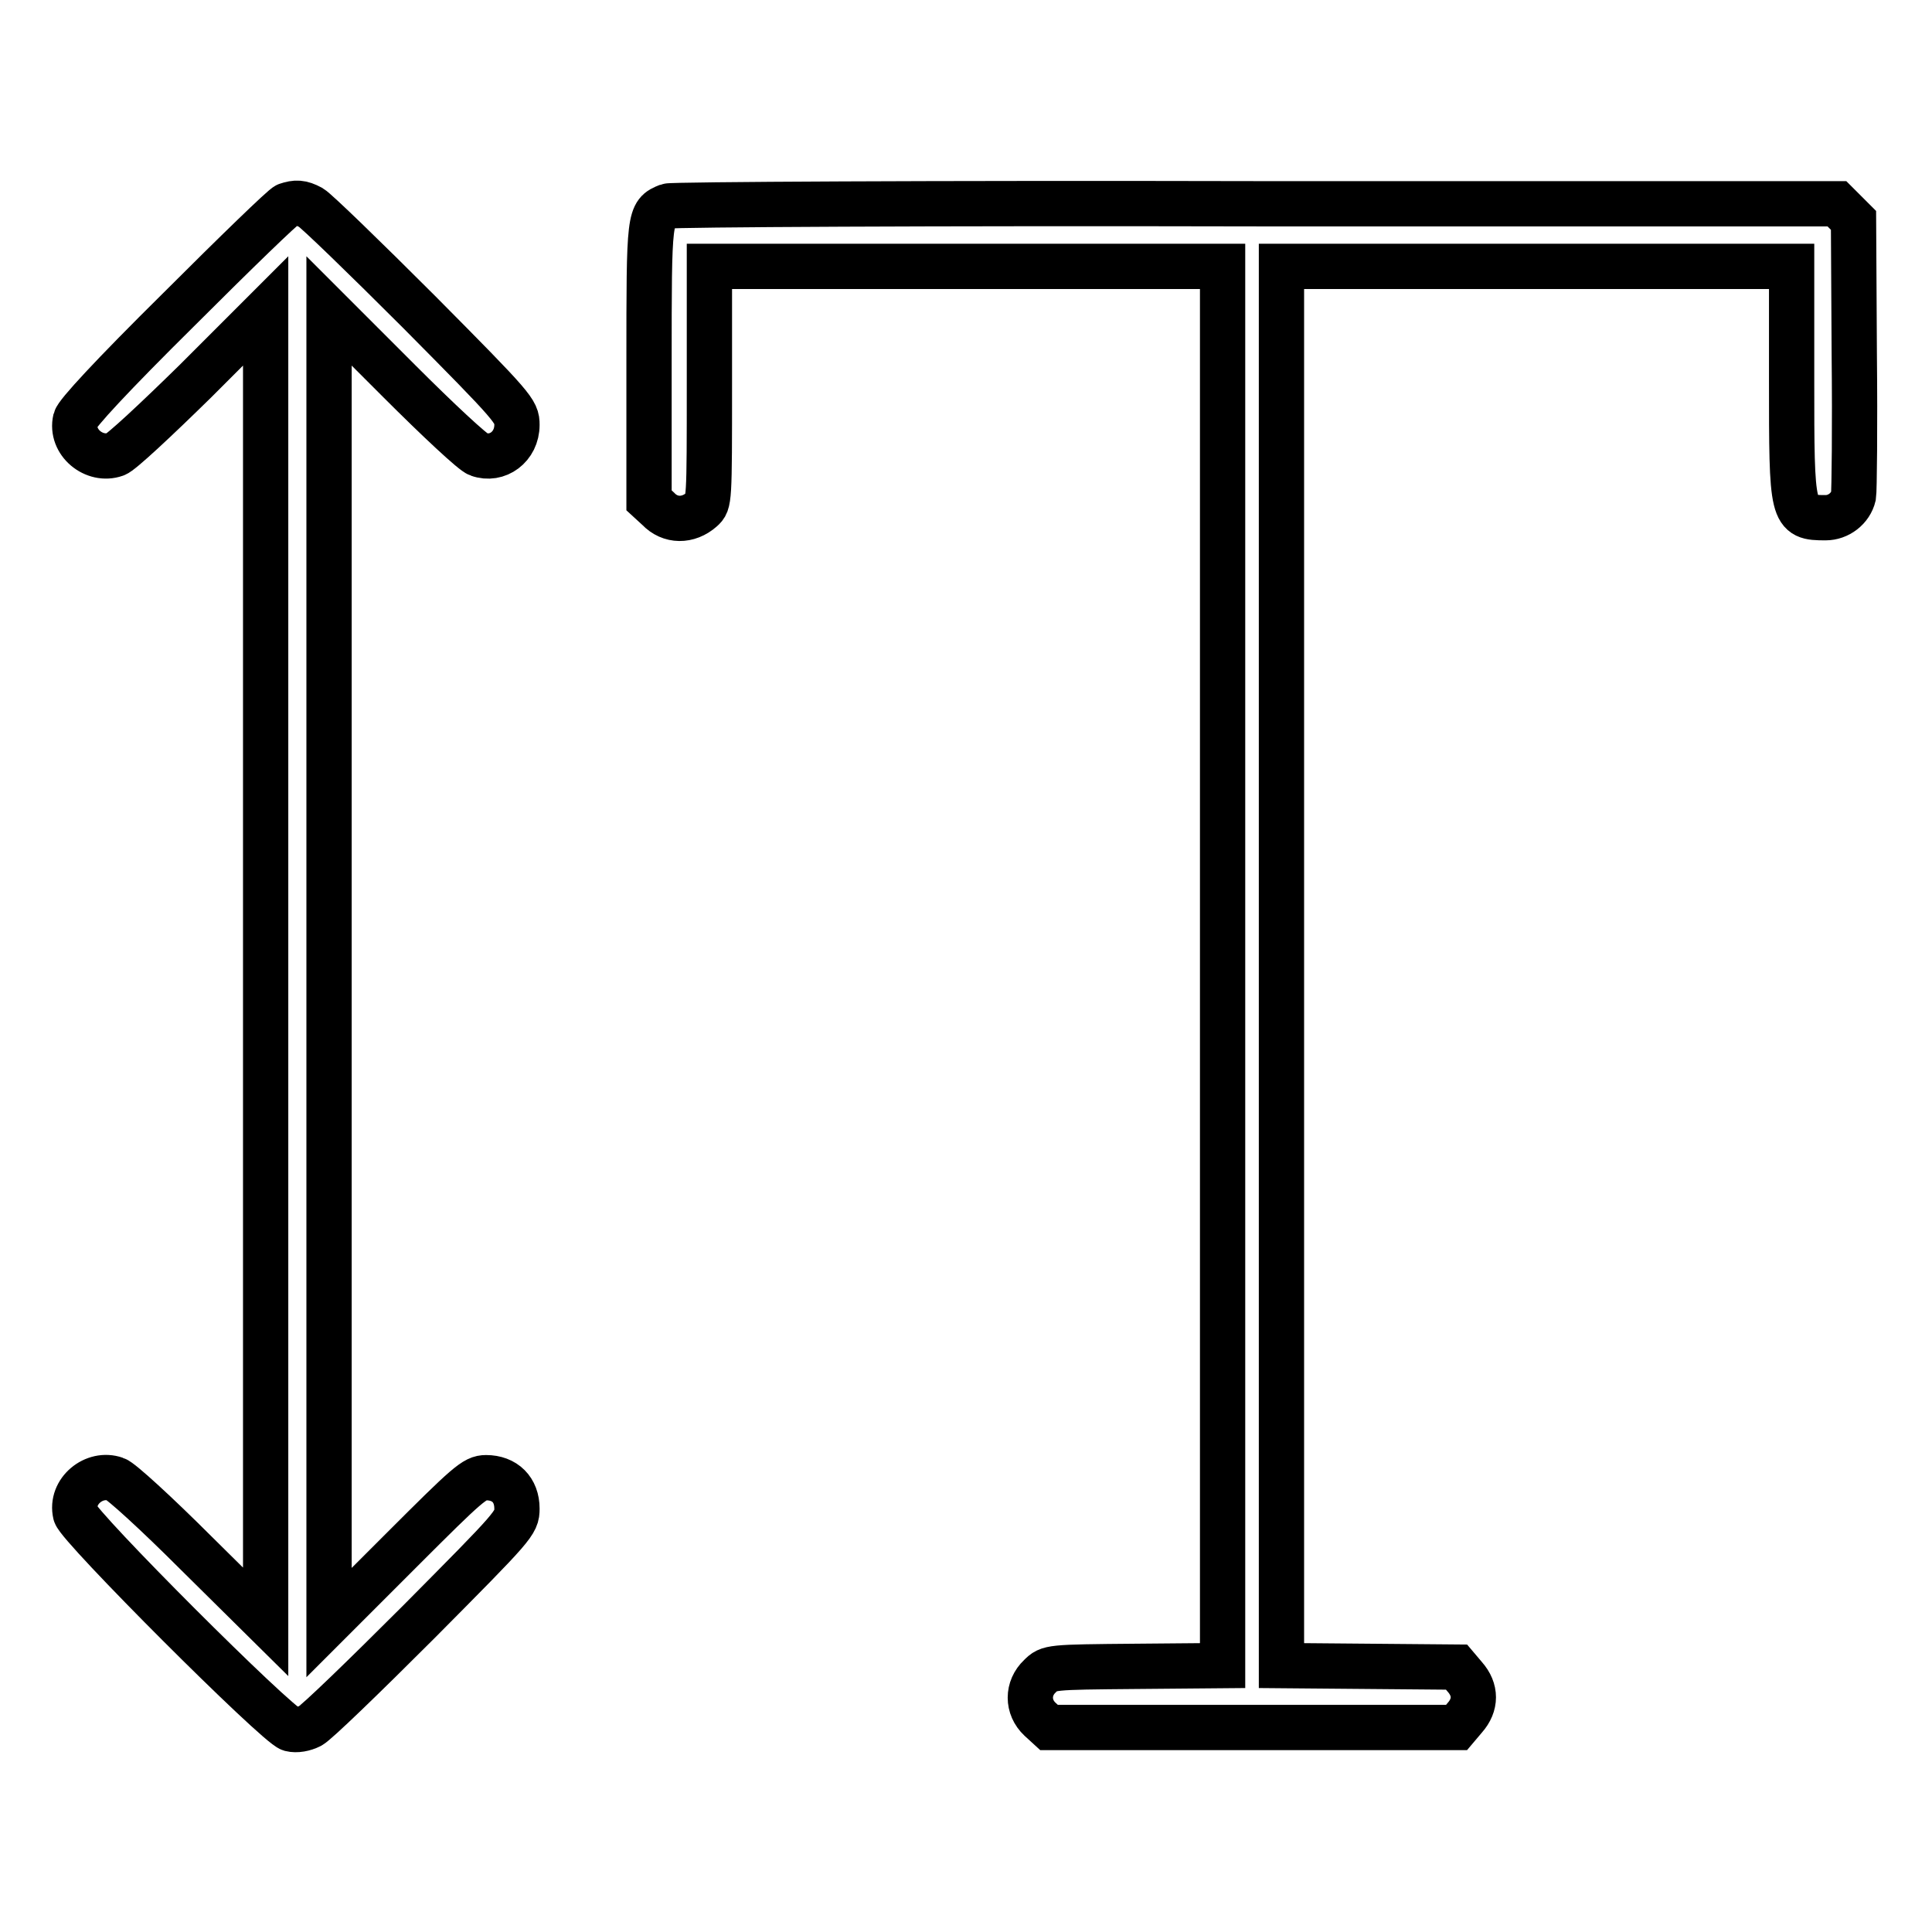
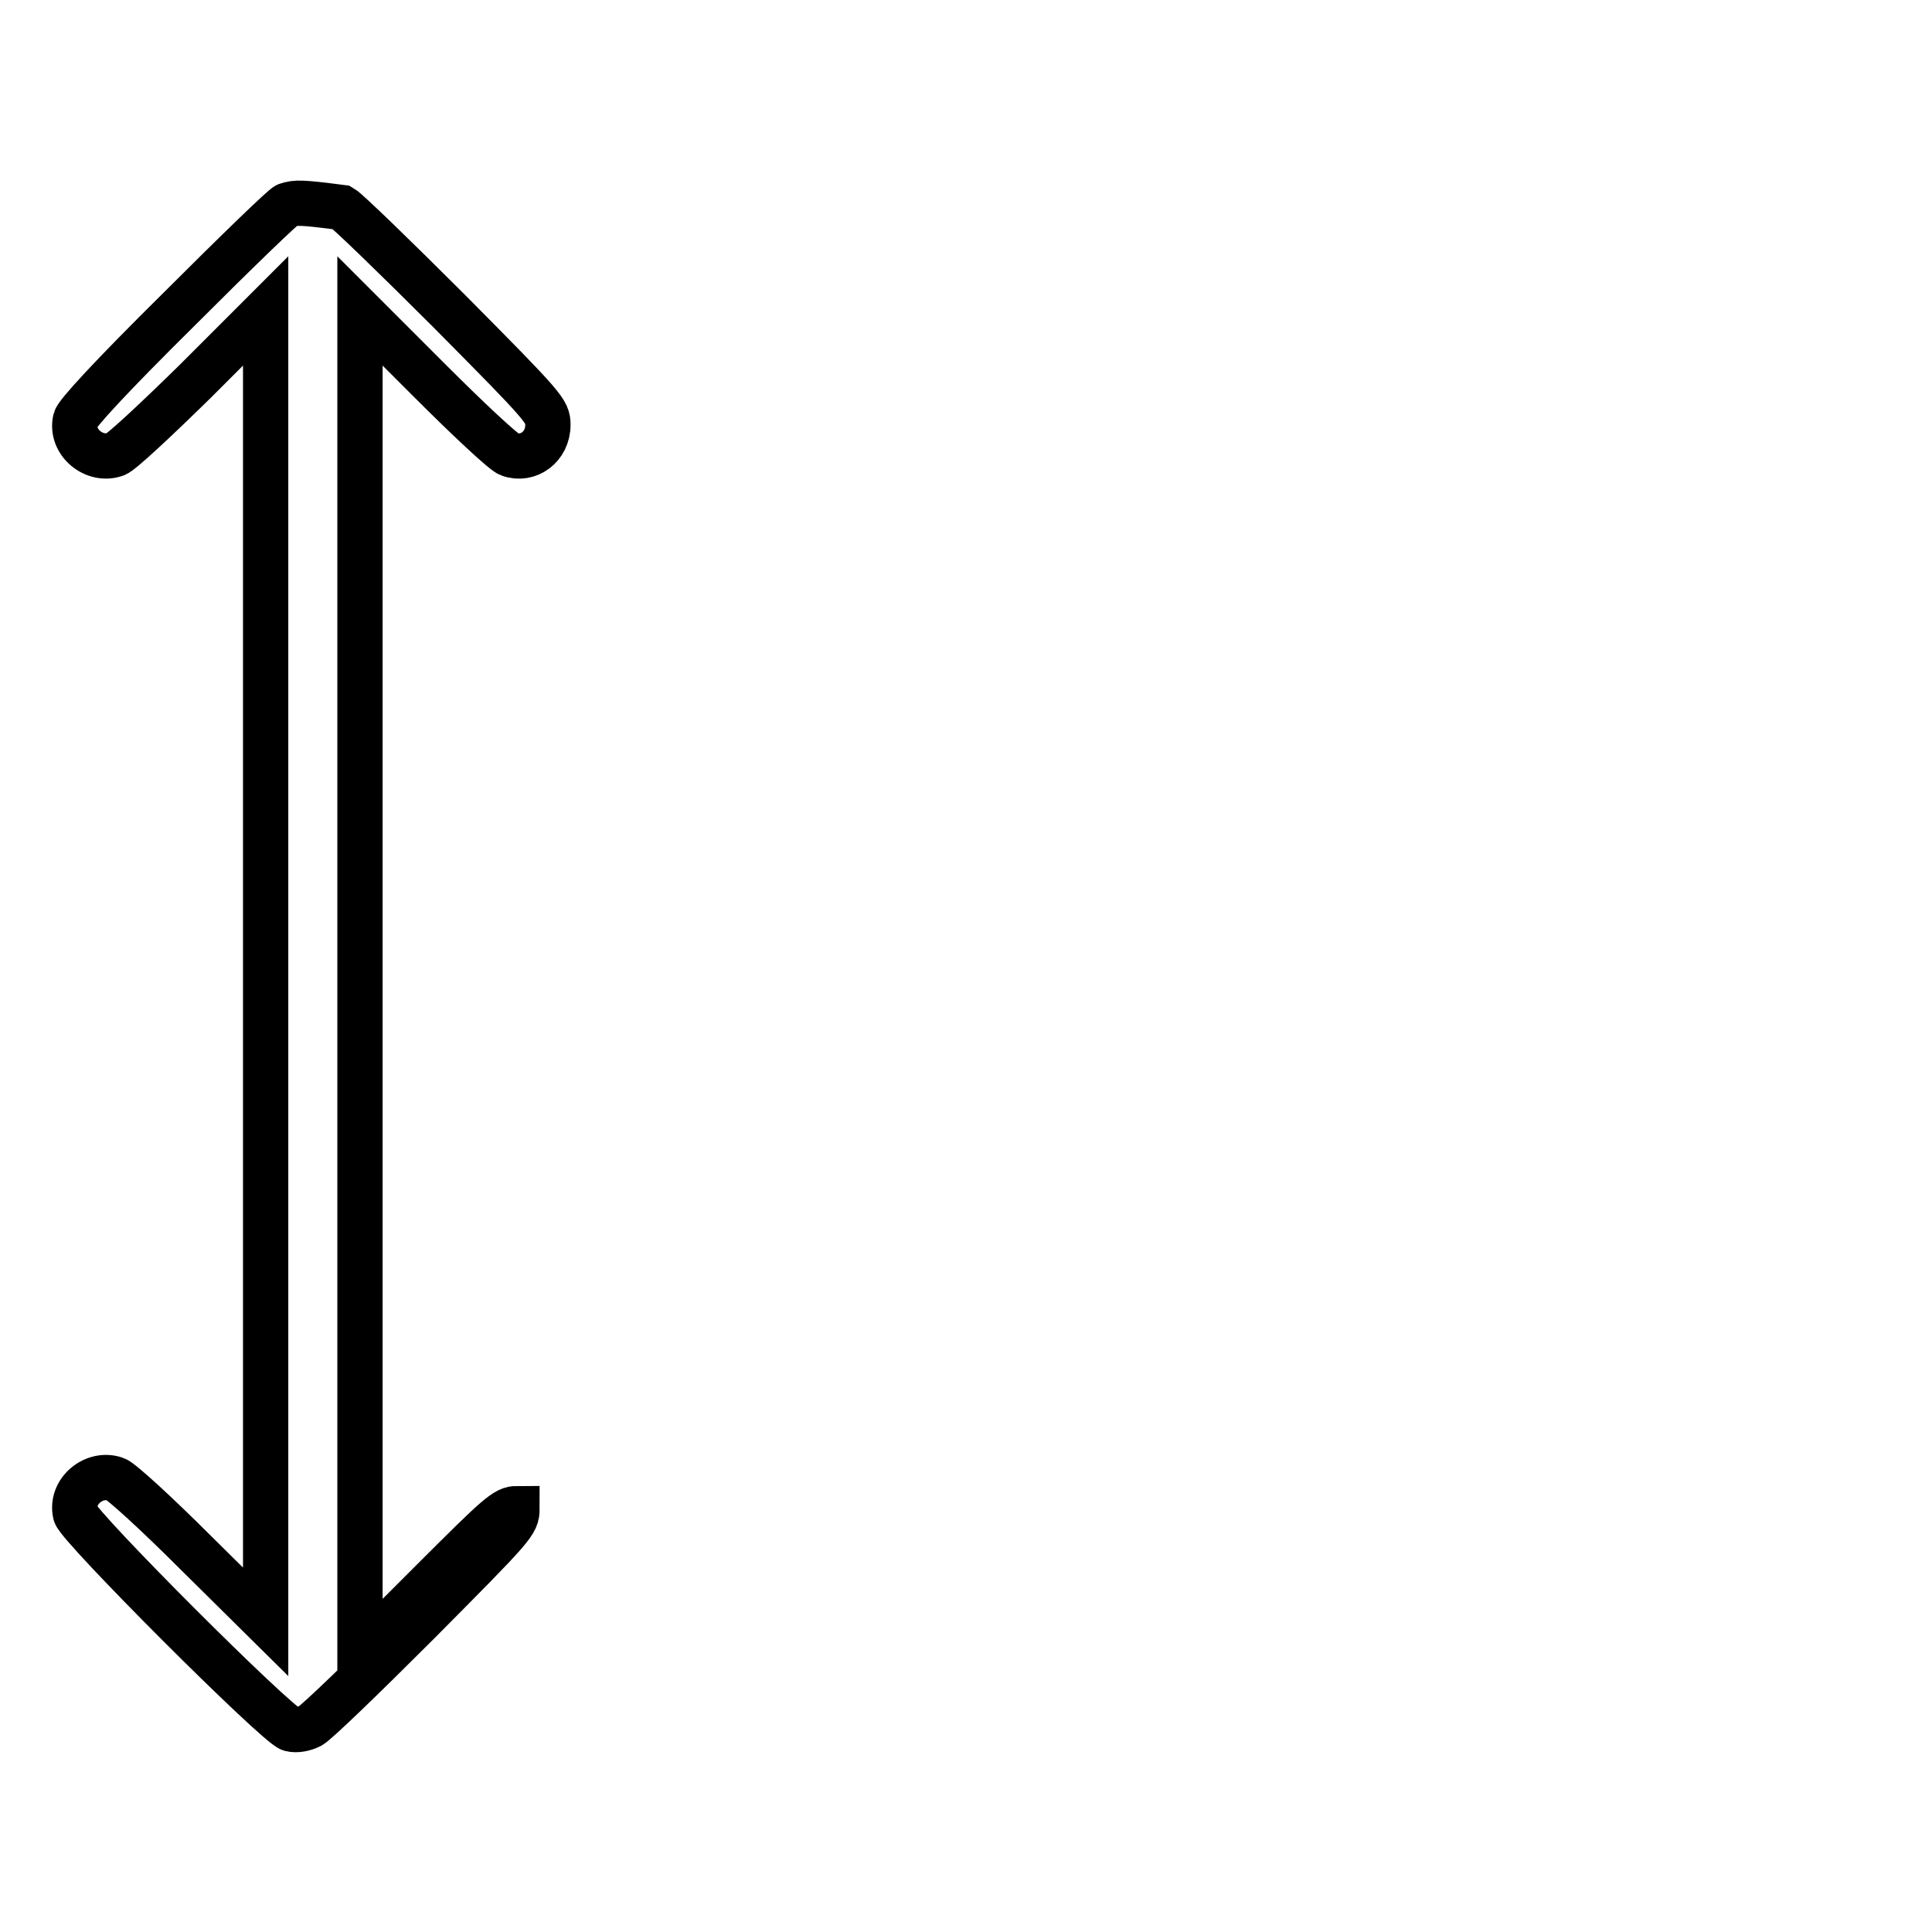
<svg xmlns="http://www.w3.org/2000/svg" version="1.1" x="0px" y="0px" viewBox="0 0 256 256" enable-background="new 0 0 256 256" xml:space="preserve">
  <g>
    <g>
      <g>
-         <path stroke-width="6" fill-opacity="0" stroke="#000000" d="M38,27.2c-0.4,0.1-6.8,6.3-14.2,13.7c-9.1,9-13.6,13.9-13.8,14.7c-0.7,3,2.5,5.6,5.3,4.6c0.7-0.2,5.4-4.6,10.6-9.7l9.3-9.3V128v86.9l-9.3-9.2c-5.1-5.1-9.9-9.5-10.6-9.7c-2.8-1-6,1.6-5.3,4.6c0.4,1.7,26.7,28,28.5,28.5c0.8,0.2,1.8,0,2.6-0.4c0.8-0.4,7.2-6.6,14.4-13.8c12.7-12.8,13-13.1,13-15c0-2.5-1.6-4.1-4.1-4.1c-1.5,0-2.4,0.8-11.2,9.6l-9.6,9.6V128V41.2l9.3,9.3c5.1,5.1,9.8,9.5,10.5,9.7c2.5,0.9,5.1-1,5.1-3.9c0-1.8-0.3-2.2-13-15c-7.2-7.2-13.6-13.4-14.3-13.8C39.9,26.8,39.2,26.8,38,27.2z" />
-         <path stroke-width="6" fill-opacity="0" stroke="#000000" d="M88.5,27.3c-2.5,1-2.5,1.1-2.5,20.8v18.2l1.2,1.1c1.6,1.7,4,1.7,5.8,0.1c1-0.9,1-1,1-16.6V35.3h34h34V128v92.7l-11.5,0.1c-11.4,0.1-11.5,0.1-12.7,1.3c-1.7,1.6-1.7,4.1,0,5.7l1.2,1.1h27h27l1.1-1.3c1.5-1.7,1.5-3.7,0-5.4l-1.1-1.3l-11.6-0.1l-11.6-0.1V128V35.3h33.8h33.8v15c0,18,0,18.3,4.5,18.3c1.7,0,3.3-1.2,3.7-2.9c0.1-0.6,0.2-9.1,0.1-18.8l-0.1-17.7l-1.1-1.1l-1.1-1.1L166.6,27C123.7,26.9,89,27.1,88.5,27.3z" />
+         <path stroke-width="6" fill-opacity="0" stroke="#000000" d="M38,27.2c-0.4,0.1-6.8,6.3-14.2,13.7c-9.1,9-13.6,13.9-13.8,14.7c-0.7,3,2.5,5.6,5.3,4.6c0.7-0.2,5.4-4.6,10.6-9.7l9.3-9.3V128v86.9l-9.3-9.2c-5.1-5.1-9.9-9.5-10.6-9.7c-2.8-1-6,1.6-5.3,4.6c0.4,1.7,26.7,28,28.5,28.5c0.8,0.2,1.8,0,2.6-0.4c0.8-0.4,7.2-6.6,14.4-13.8c12.7-12.8,13-13.1,13-15c-1.5,0-2.4,0.8-11.2,9.6l-9.6,9.6V128V41.2l9.3,9.3c5.1,5.1,9.8,9.5,10.5,9.7c2.5,0.9,5.1-1,5.1-3.9c0-1.8-0.3-2.2-13-15c-7.2-7.2-13.6-13.4-14.3-13.8C39.9,26.8,39.2,26.8,38,27.2z" />
      </g>
    </g>
  </g>
</svg>